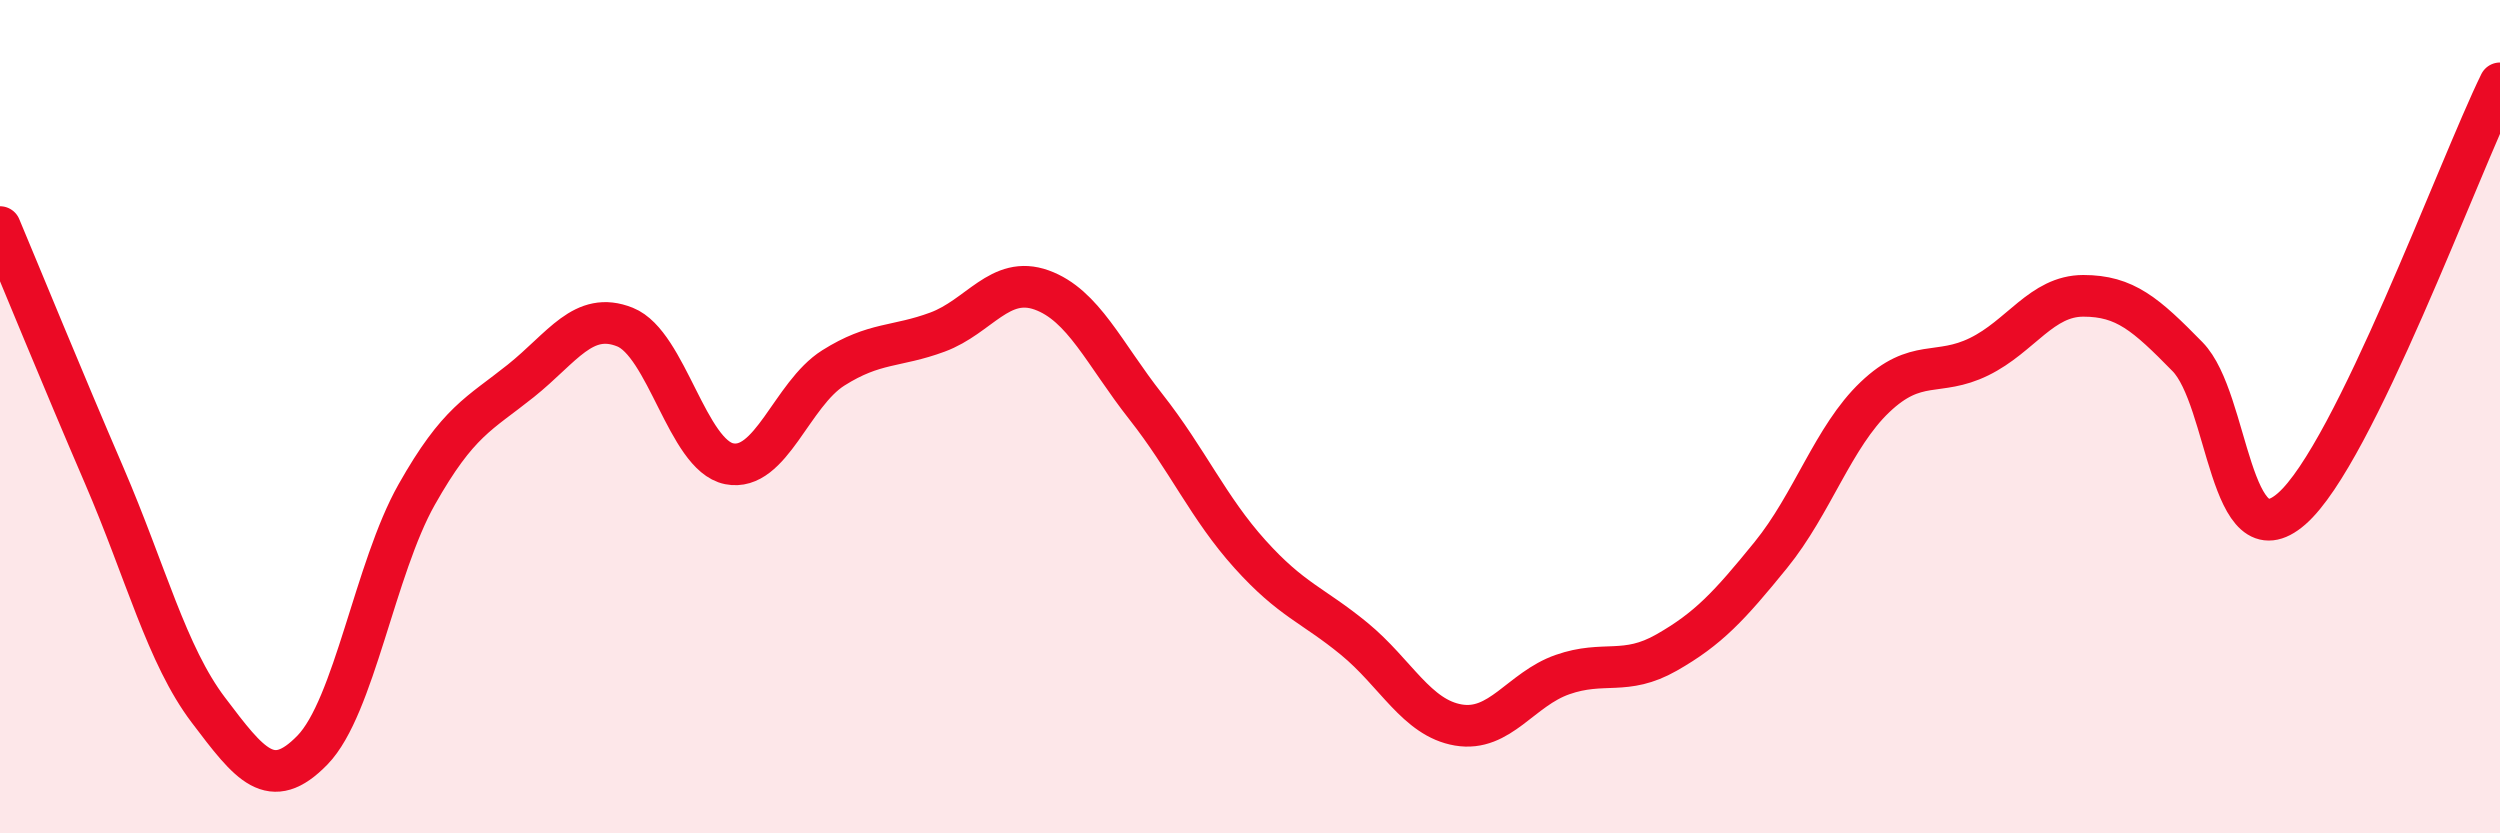
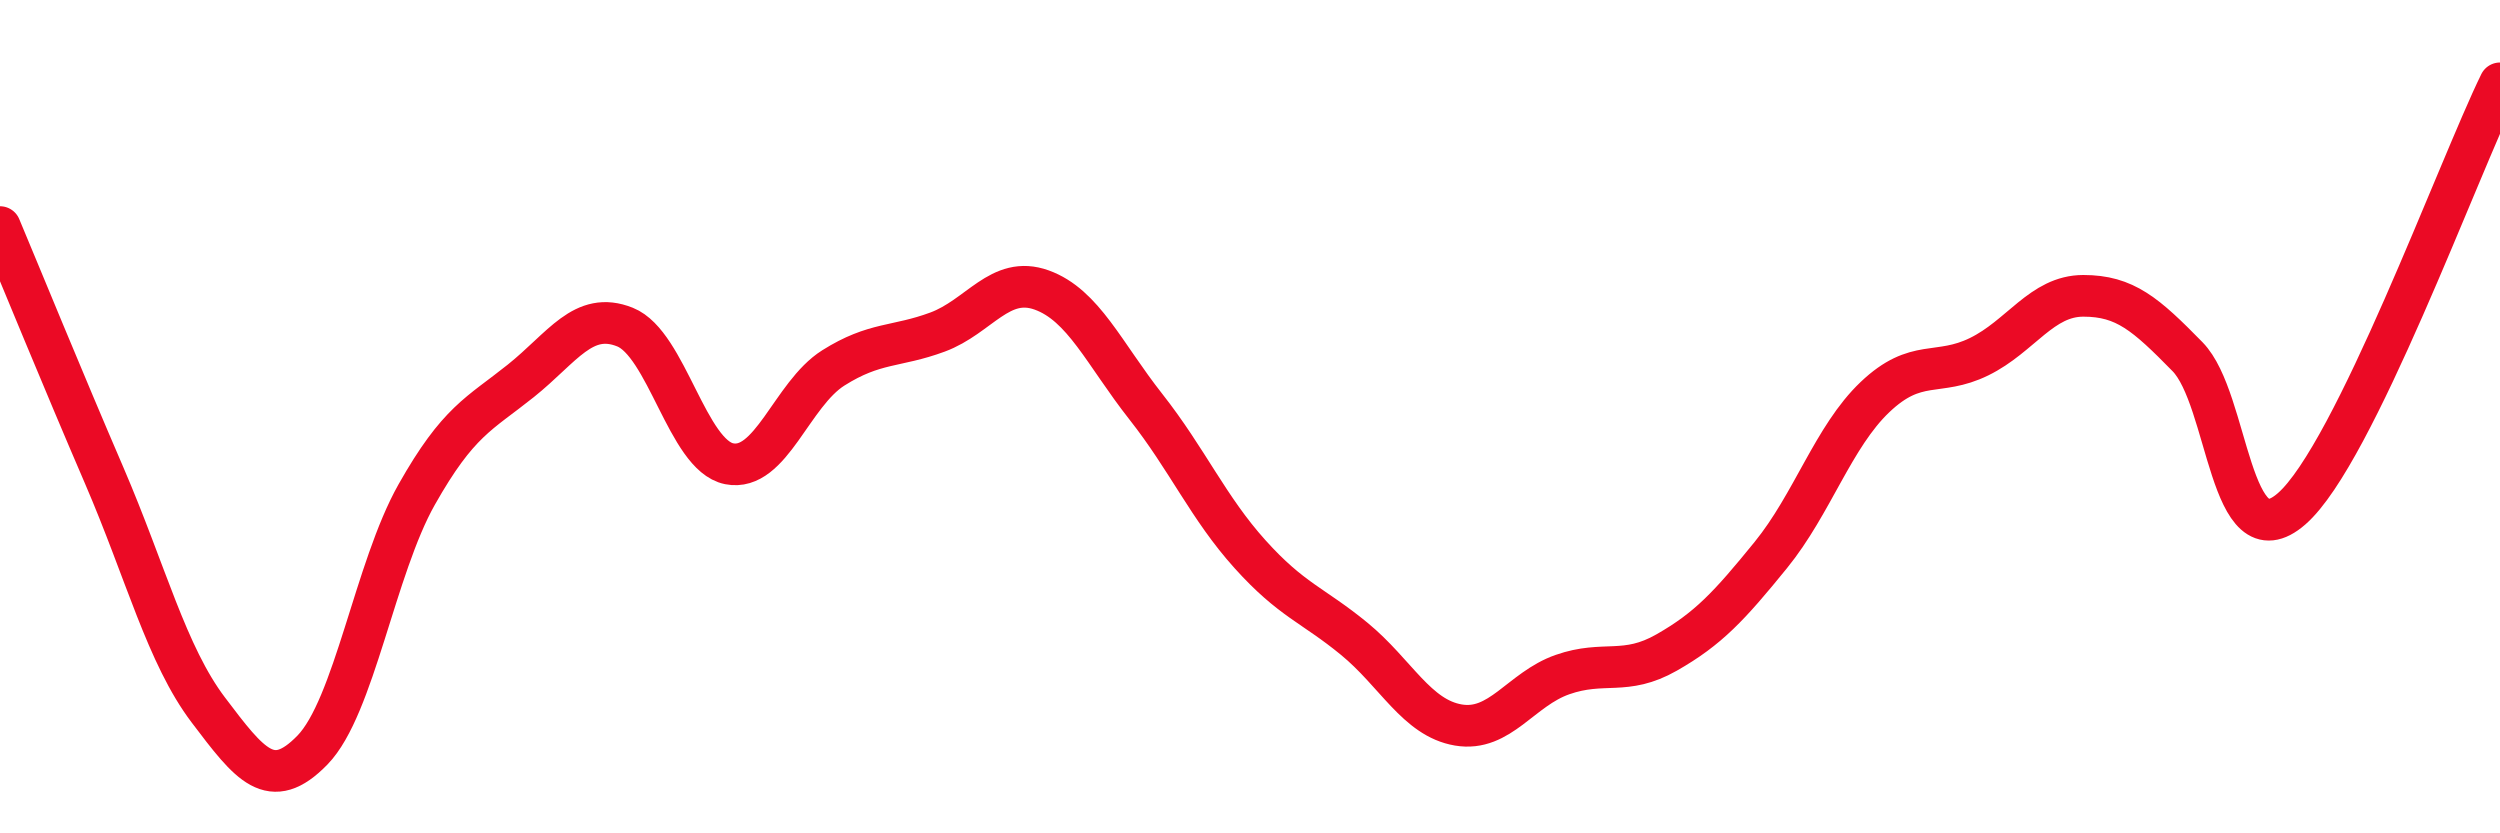
<svg xmlns="http://www.w3.org/2000/svg" width="60" height="20" viewBox="0 0 60 20">
-   <path d="M 0,5.45 C 0.5,6.64 1.5,9.09 2.5,11.41 C 3.5,13.73 4,15.72 5,17.04 C 6,18.36 6.5,19.03 7.5,18 C 8.5,16.97 9,13.64 10,11.87 C 11,10.1 11.5,9.94 12.5,9.14 C 13.5,8.34 14,7.45 15,7.85 C 16,8.25 16.5,10.93 17.5,11.13 C 18.5,11.33 19,9.46 20,8.83 C 21,8.2 21.5,8.34 22.5,7.97 C 23.5,7.6 24,6.6 25,6.96 C 26,7.32 26.5,8.49 27.5,9.76 C 28.5,11.03 29,12.19 30,13.3 C 31,14.41 31.5,14.51 32.5,15.33 C 33.5,16.15 34,17.23 35,17.4 C 36,17.57 36.5,16.54 37.5,16.19 C 38.5,15.84 39,16.23 40,15.66 C 41,15.09 41.5,14.55 42.5,13.32 C 43.5,12.09 44,10.48 45,9.53 C 46,8.58 46.5,9.05 47.5,8.56 C 48.5,8.07 49,7.1 50,7.1 C 51,7.1 51.5,7.54 52.5,8.56 C 53.5,9.58 53.5,13.52 55,12.21 C 56.5,10.9 59,4.04 60,2L60 20L0 20Z" fill="#EB0A25" opacity="0.1" stroke-linecap="round" stroke-linejoin="round" />
  <path d="M 0,5.45 C 0.5,6.64 1.5,9.09 2.5,11.41 C 3.5,13.73 4,15.72 5,17.04 C 6,18.36 6.5,19.03 7.5,18 C 8.5,16.97 9,13.64 10,11.87 C 11,10.1 11.5,9.94 12.5,9.14 C 13.5,8.34 14,7.45 15,7.85 C 16,8.25 16.5,10.93 17.5,11.13 C 18.5,11.33 19,9.46 20,8.83 C 21,8.2 21.5,8.34 22.5,7.97 C 23.5,7.6 24,6.6 25,6.96 C 26,7.32 26.5,8.49 27.5,9.76 C 28.5,11.03 29,12.19 30,13.3 C 31,14.41 31.5,14.51 32.5,15.33 C 33.5,16.15 34,17.23 35,17.4 C 36,17.57 36.5,16.54 37.5,16.19 C 38.5,15.84 39,16.23 40,15.66 C 41,15.09 41.5,14.55 42.5,13.32 C 43.5,12.09 44,10.48 45,9.53 C 46,8.58 46.5,9.05 47.5,8.56 C 48.5,8.07 49,7.1 50,7.1 C 51,7.1 51.5,7.54 52.5,8.56 C 53.5,9.58 53.5,13.52 55,12.21 C 56.5,10.9 59,4.04 60,2" stroke="#EB0A25" stroke-width="1" fill="none" stroke-linecap="round" stroke-linejoin="round" />
</svg>